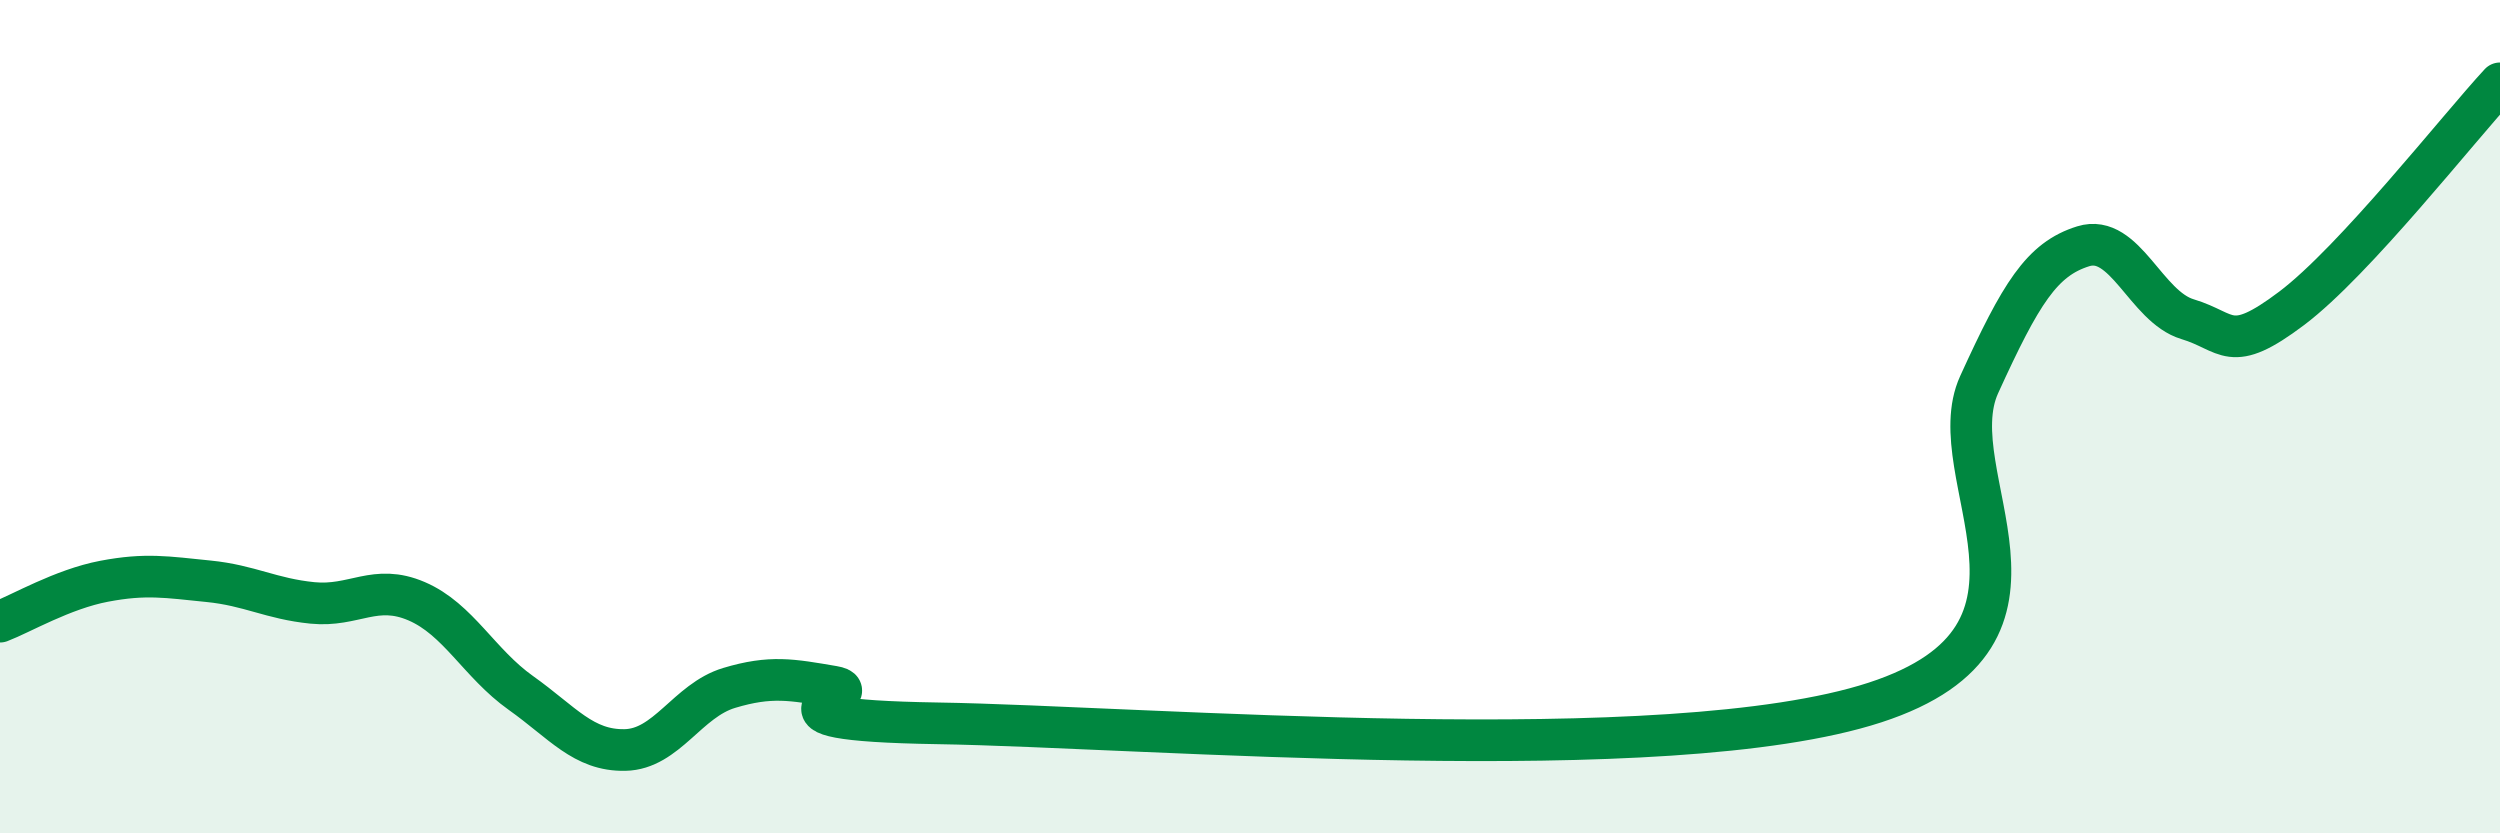
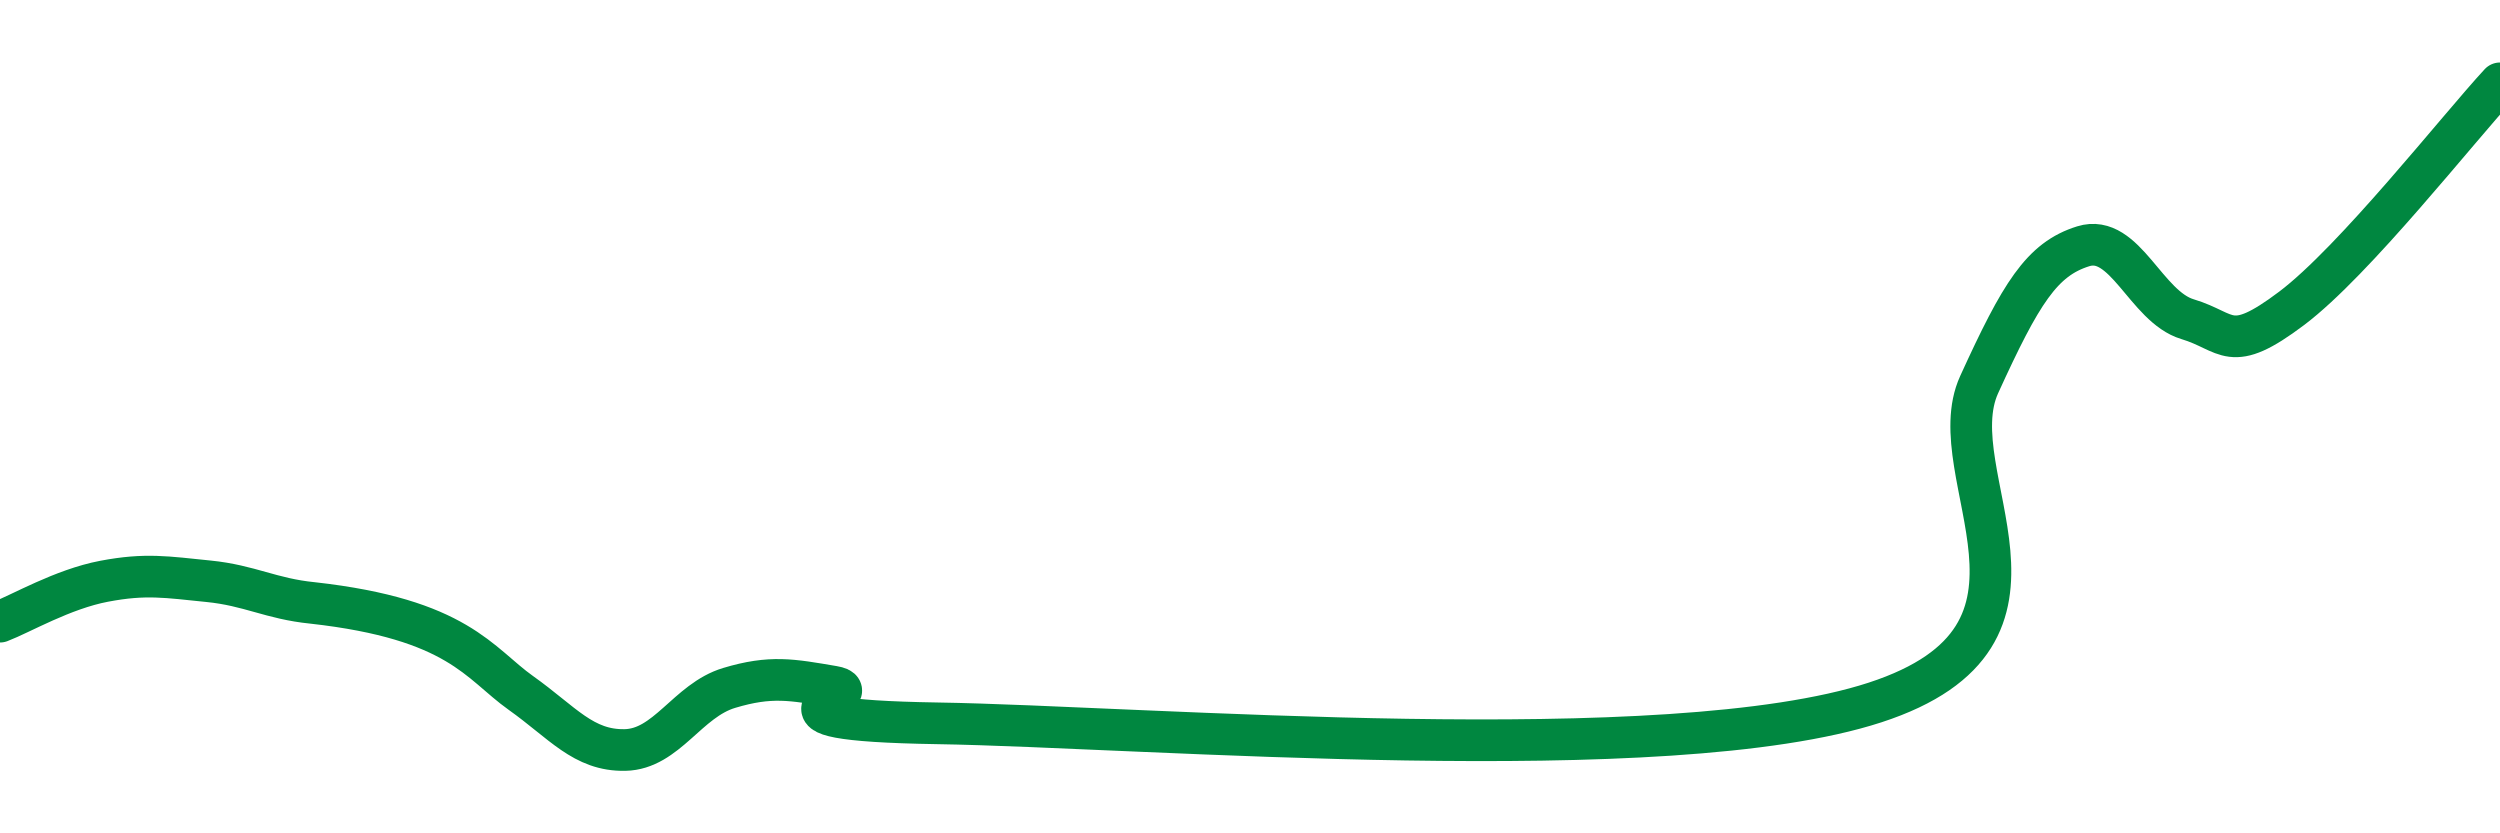
<svg xmlns="http://www.w3.org/2000/svg" width="60" height="20" viewBox="0 0 60 20">
-   <path d="M 0,14.92 C 0.5,14.73 1.5,14.14 2.5,13.95 C 3.5,13.76 4,13.85 5,13.95 C 6,14.05 6.5,14.37 7.5,14.47 C 8.5,14.57 9,14 10,14.43 C 11,14.86 11.5,15.92 12.5,16.63 C 13.5,17.34 14,18.02 15,18 C 16,17.98 16.5,16.81 17.5,16.51 C 18.5,16.21 19,16.31 20,16.48 C 21,16.65 17.5,17.28 22.5,17.36 C 27.5,17.44 40,18.49 45,16.86 C 50,15.23 46.5,11.42 47.5,9.23 C 48.5,7.04 49,6.22 50,5.91 C 51,5.6 51.5,7.36 52.5,7.66 C 53.5,7.96 53.5,8.53 55,7.4 C 56.5,6.27 59,3.08 60,2L60 20L0 20Z" fill="#008740" opacity="0.1" stroke-linecap="round" stroke-linejoin="round" />
-   <path d="M 0,14.92 C 0.5,14.73 1.5,14.14 2.5,13.95 C 3.5,13.76 4,13.85 5,13.95 C 6,14.05 6.5,14.37 7.5,14.47 C 8.5,14.57 9,14 10,14.43 C 11,14.86 11.5,15.92 12.5,16.63 C 13.5,17.34 14,18.02 15,18 C 16,17.98 16.5,16.81 17.5,16.51 C 18.5,16.21 19,16.31 20,16.48 C 21,16.65 17.5,17.28 22.5,17.36 C 27.5,17.44 40,18.49 45,16.86 C 50,15.23 46.5,11.42 47.5,9.23 C 48.5,7.04 49,6.22 50,5.91 C 51,5.6 51.5,7.36 52.5,7.66 C 53.5,7.96 53.5,8.53 55,7.4 C 56.5,6.27 59,3.08 60,2" stroke="#008740" stroke-width="1" fill="none" stroke-linecap="round" stroke-linejoin="round" />
+   <path d="M 0,14.92 C 0.5,14.73 1.5,14.14 2.5,13.95 C 3.5,13.76 4,13.85 5,13.95 C 6,14.05 6.5,14.37 7.5,14.47 C 11,14.86 11.5,15.92 12.5,16.63 C 13.5,17.34 14,18.02 15,18 C 16,17.98 16.5,16.81 17.5,16.51 C 18.5,16.21 19,16.31 20,16.48 C 21,16.65 17.5,17.28 22.5,17.36 C 27.5,17.44 40,18.49 45,16.86 C 50,15.23 46.5,11.42 47.5,9.23 C 48.5,7.04 49,6.22 50,5.91 C 51,5.6 51.5,7.36 52.5,7.66 C 53.5,7.96 53.5,8.53 55,7.4 C 56.5,6.27 59,3.08 60,2" stroke="#008740" stroke-width="1" fill="none" stroke-linecap="round" stroke-linejoin="round" />
</svg>